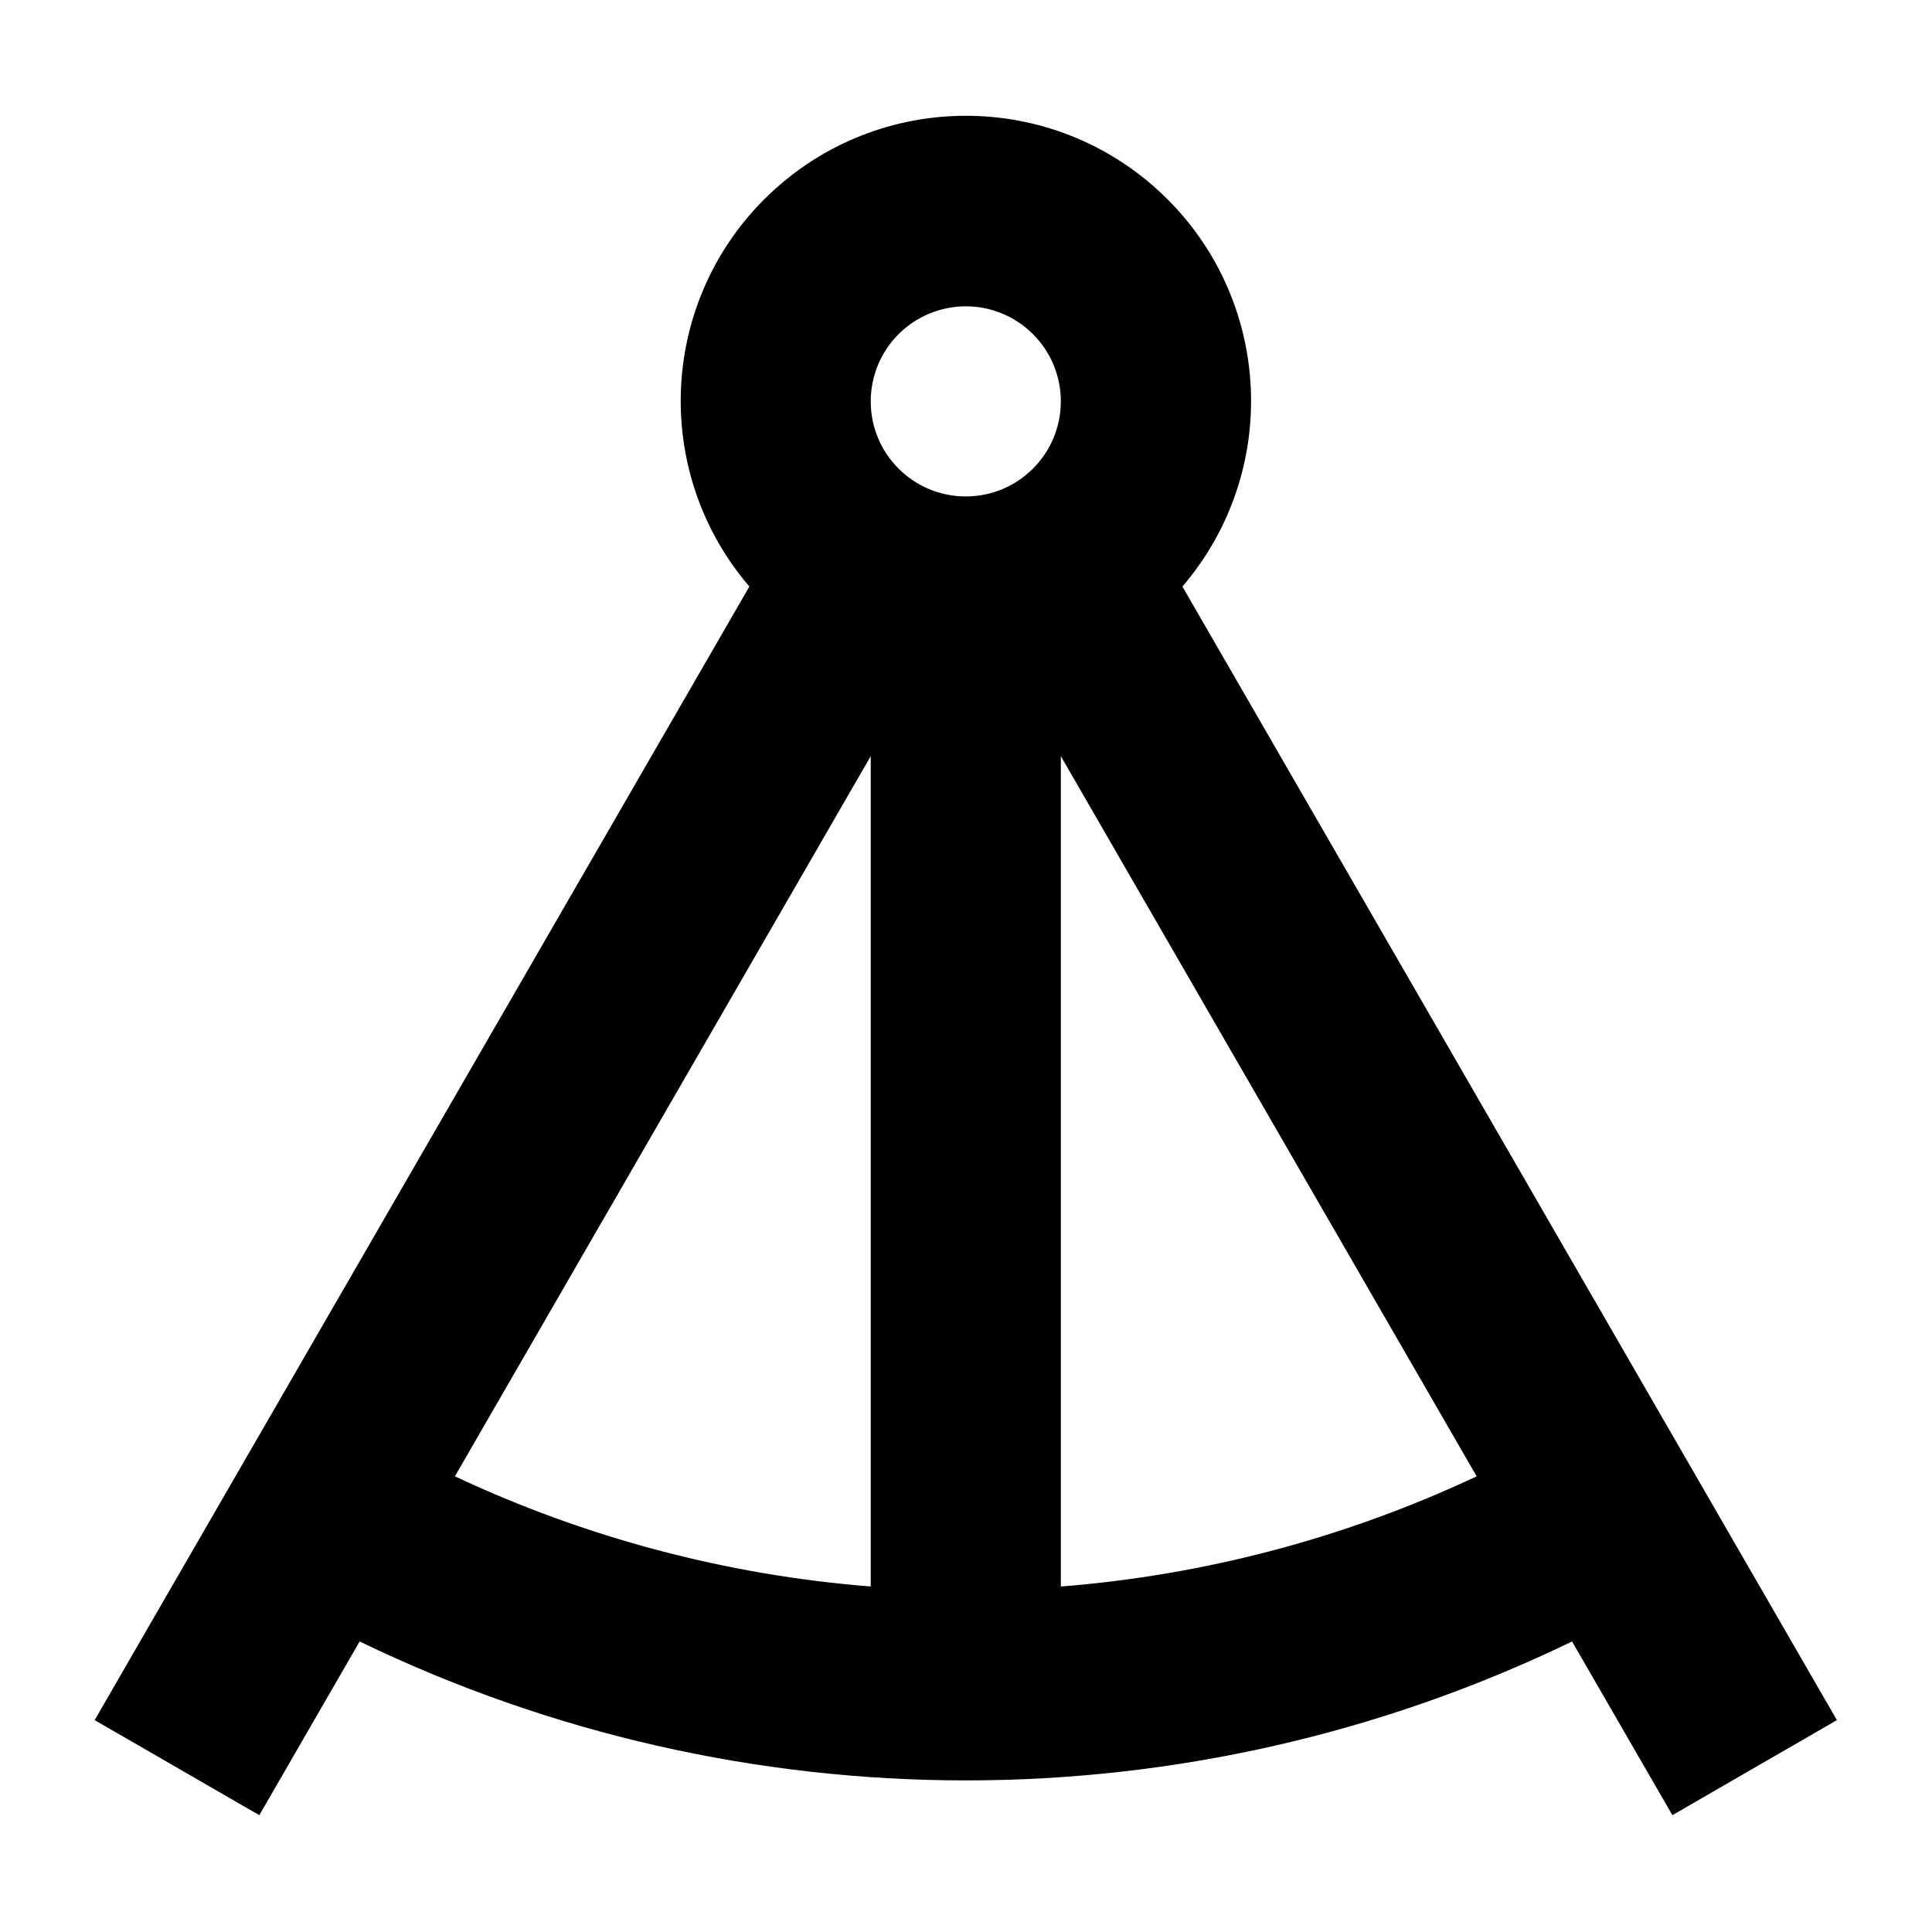
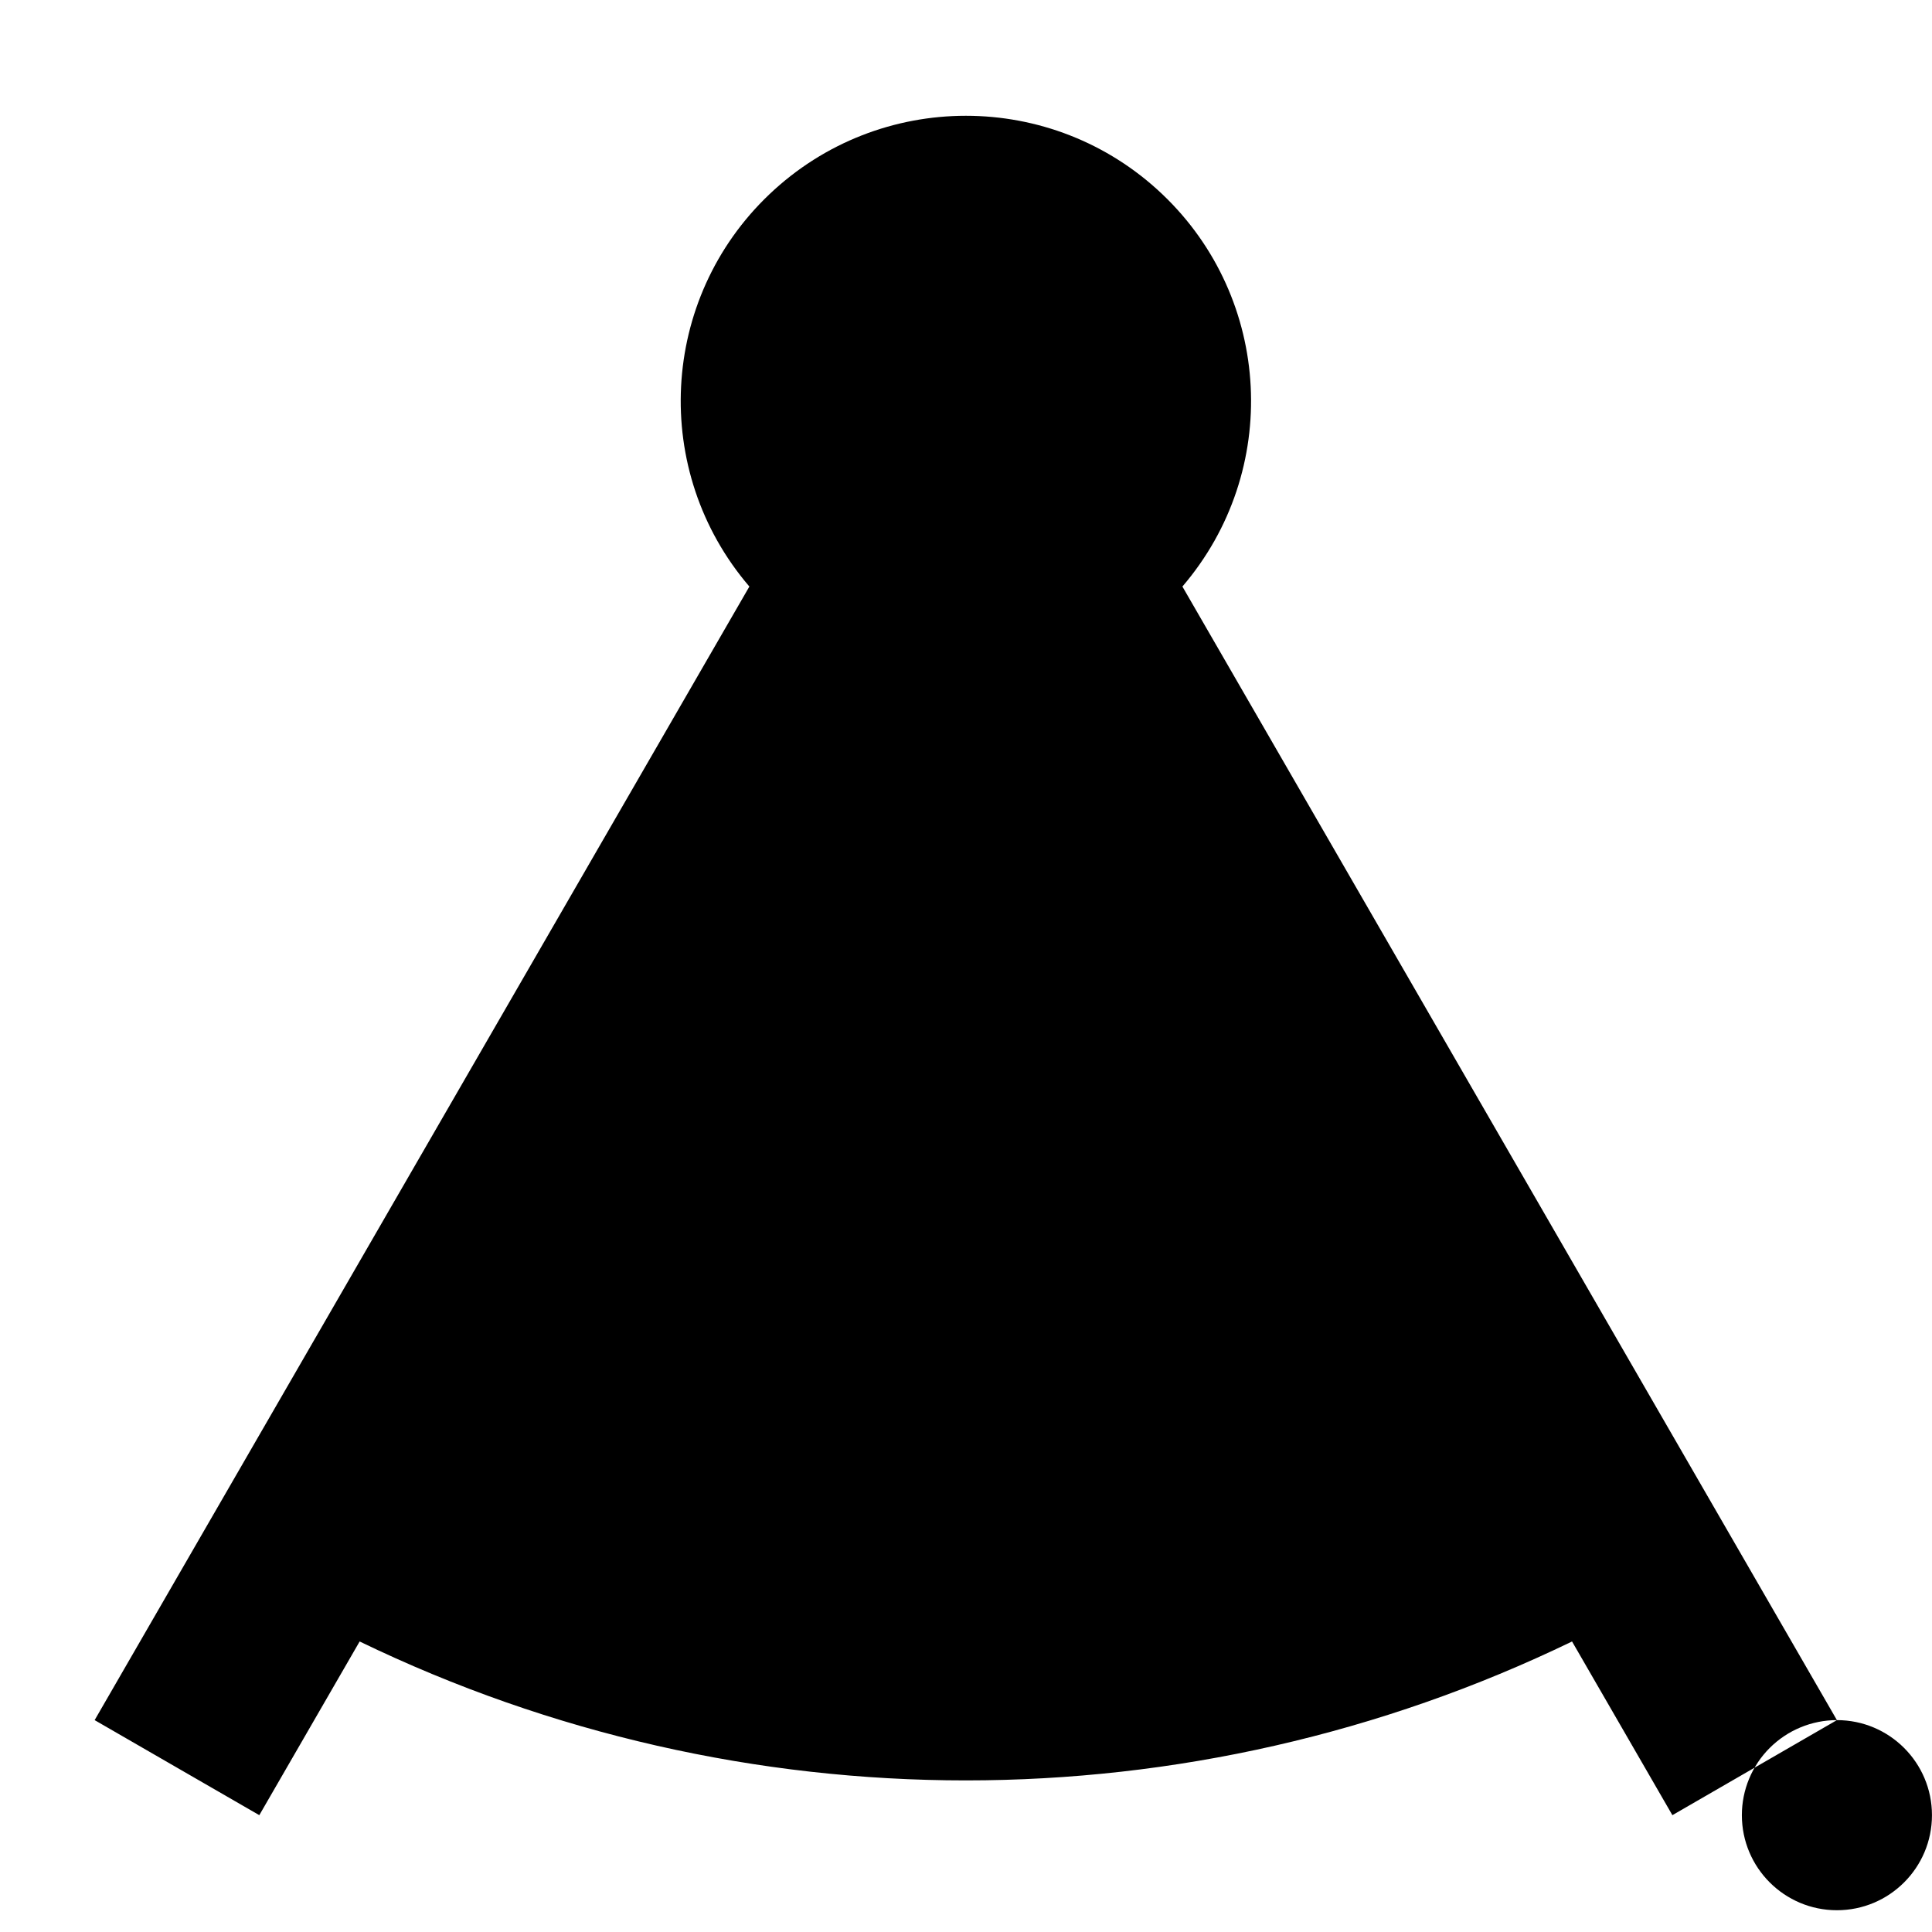
<svg xmlns="http://www.w3.org/2000/svg" fill="#000000" width="800px" height="800px" version="1.1" viewBox="144 144 512 512">
-   <path d="m630.8 599.85-173.45-300.41c26.184-30.551 23.844-76.258-5.324-103.97-29.168-27.715-74.938-27.715-104.11 0-29.168 27.711-31.508 73.418-5.324 103.97l-173.51 300.41 43.637 25.188 26.59-46.027c101.48 49.086 219.82 49.086 321.3 0l26.59 46.027zm-230.86-374.67c13.914 0 25.191 11.277 25.191 25.191 0 13.91-11.277 25.191-25.191 25.191-13.91 0-25.188-11.281-25.188-25.191 0-6.68 2.652-13.09 7.375-17.812 4.727-4.723 11.133-7.379 17.812-7.379zm-25.188 119.21v220.05c-38.191-3.019-75.523-12.91-110.2-29.195zm50.379 220.05v-220.05l110.2 190.86c-34.676 16.285-72.004 26.176-110.2 29.195z" />
+   <path d="m630.8 599.85-173.45-300.41c26.184-30.551 23.844-76.258-5.324-103.97-29.168-27.715-74.938-27.715-104.11 0-29.168 27.711-31.508 73.418-5.324 103.97l-173.51 300.41 43.637 25.188 26.59-46.027c101.48 49.086 219.82 49.086 321.3 0l26.59 46.027zc13.914 0 25.191 11.277 25.191 25.191 0 13.91-11.277 25.191-25.191 25.191-13.91 0-25.188-11.281-25.188-25.191 0-6.68 2.652-13.09 7.375-17.812 4.727-4.723 11.133-7.379 17.812-7.379zm-25.188 119.21v220.05c-38.191-3.019-75.523-12.91-110.2-29.195zm50.379 220.05v-220.05l110.2 190.86c-34.676 16.285-72.004 26.176-110.2 29.195z" />
</svg>